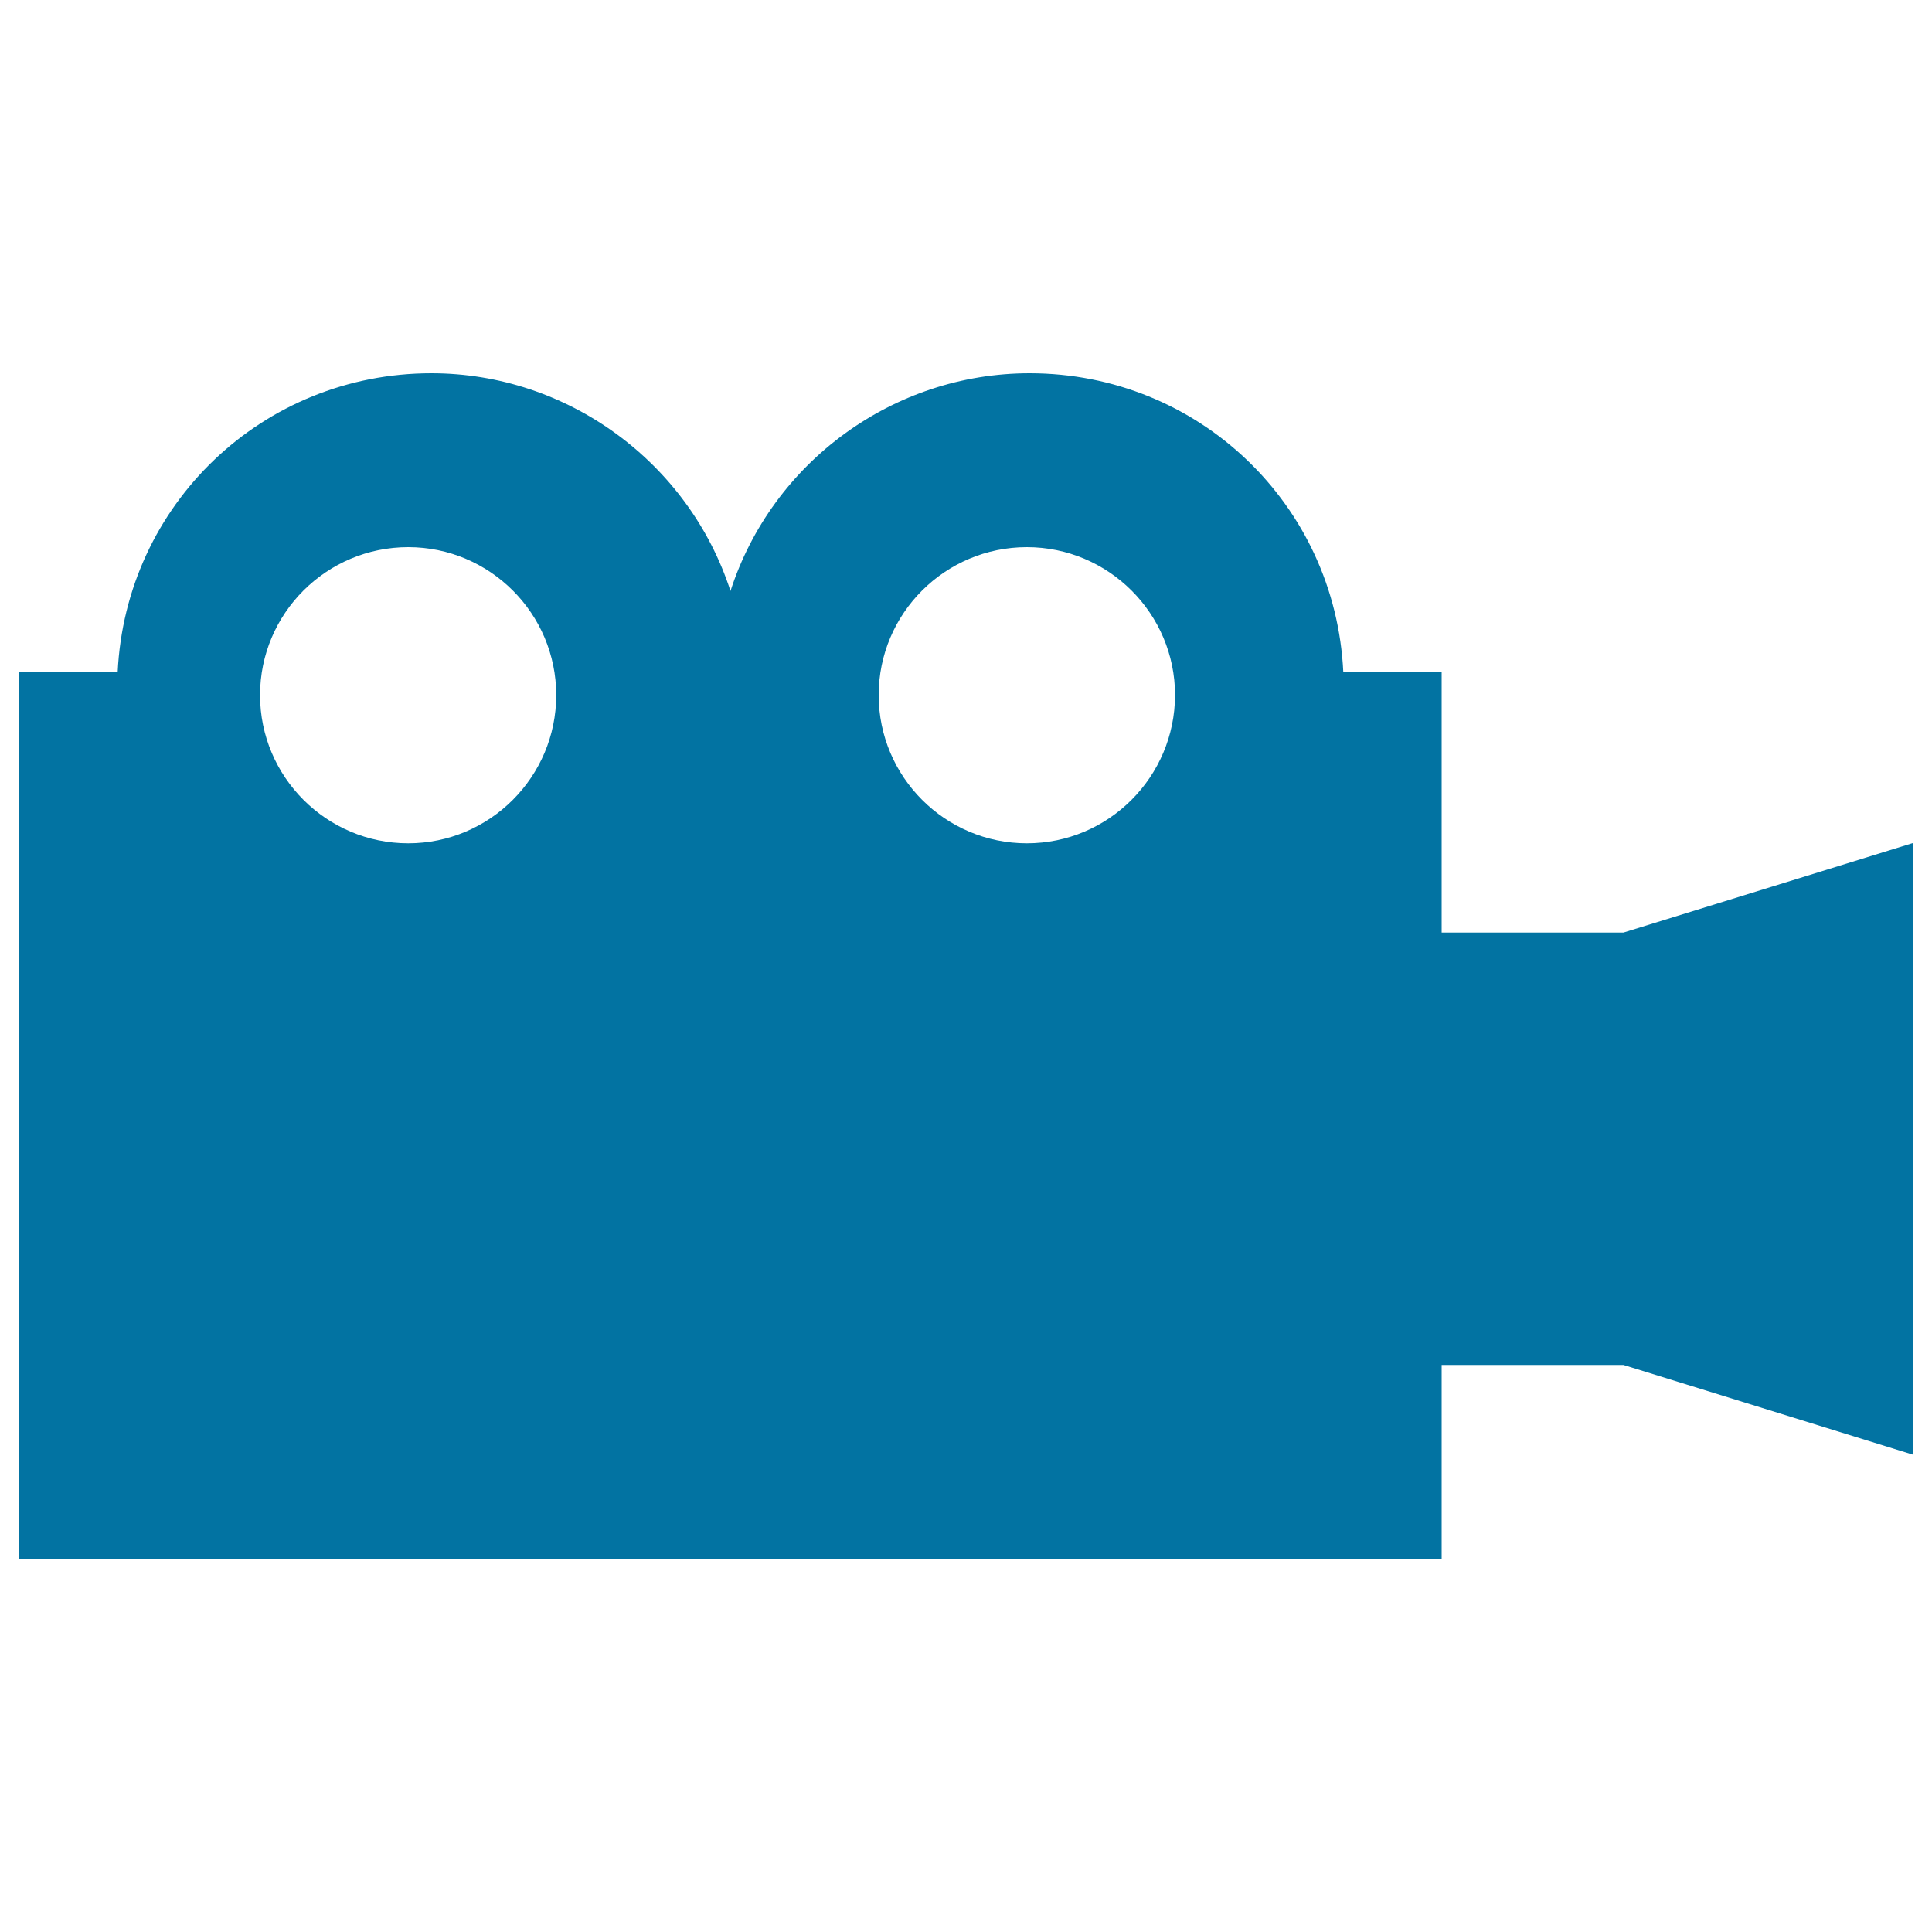
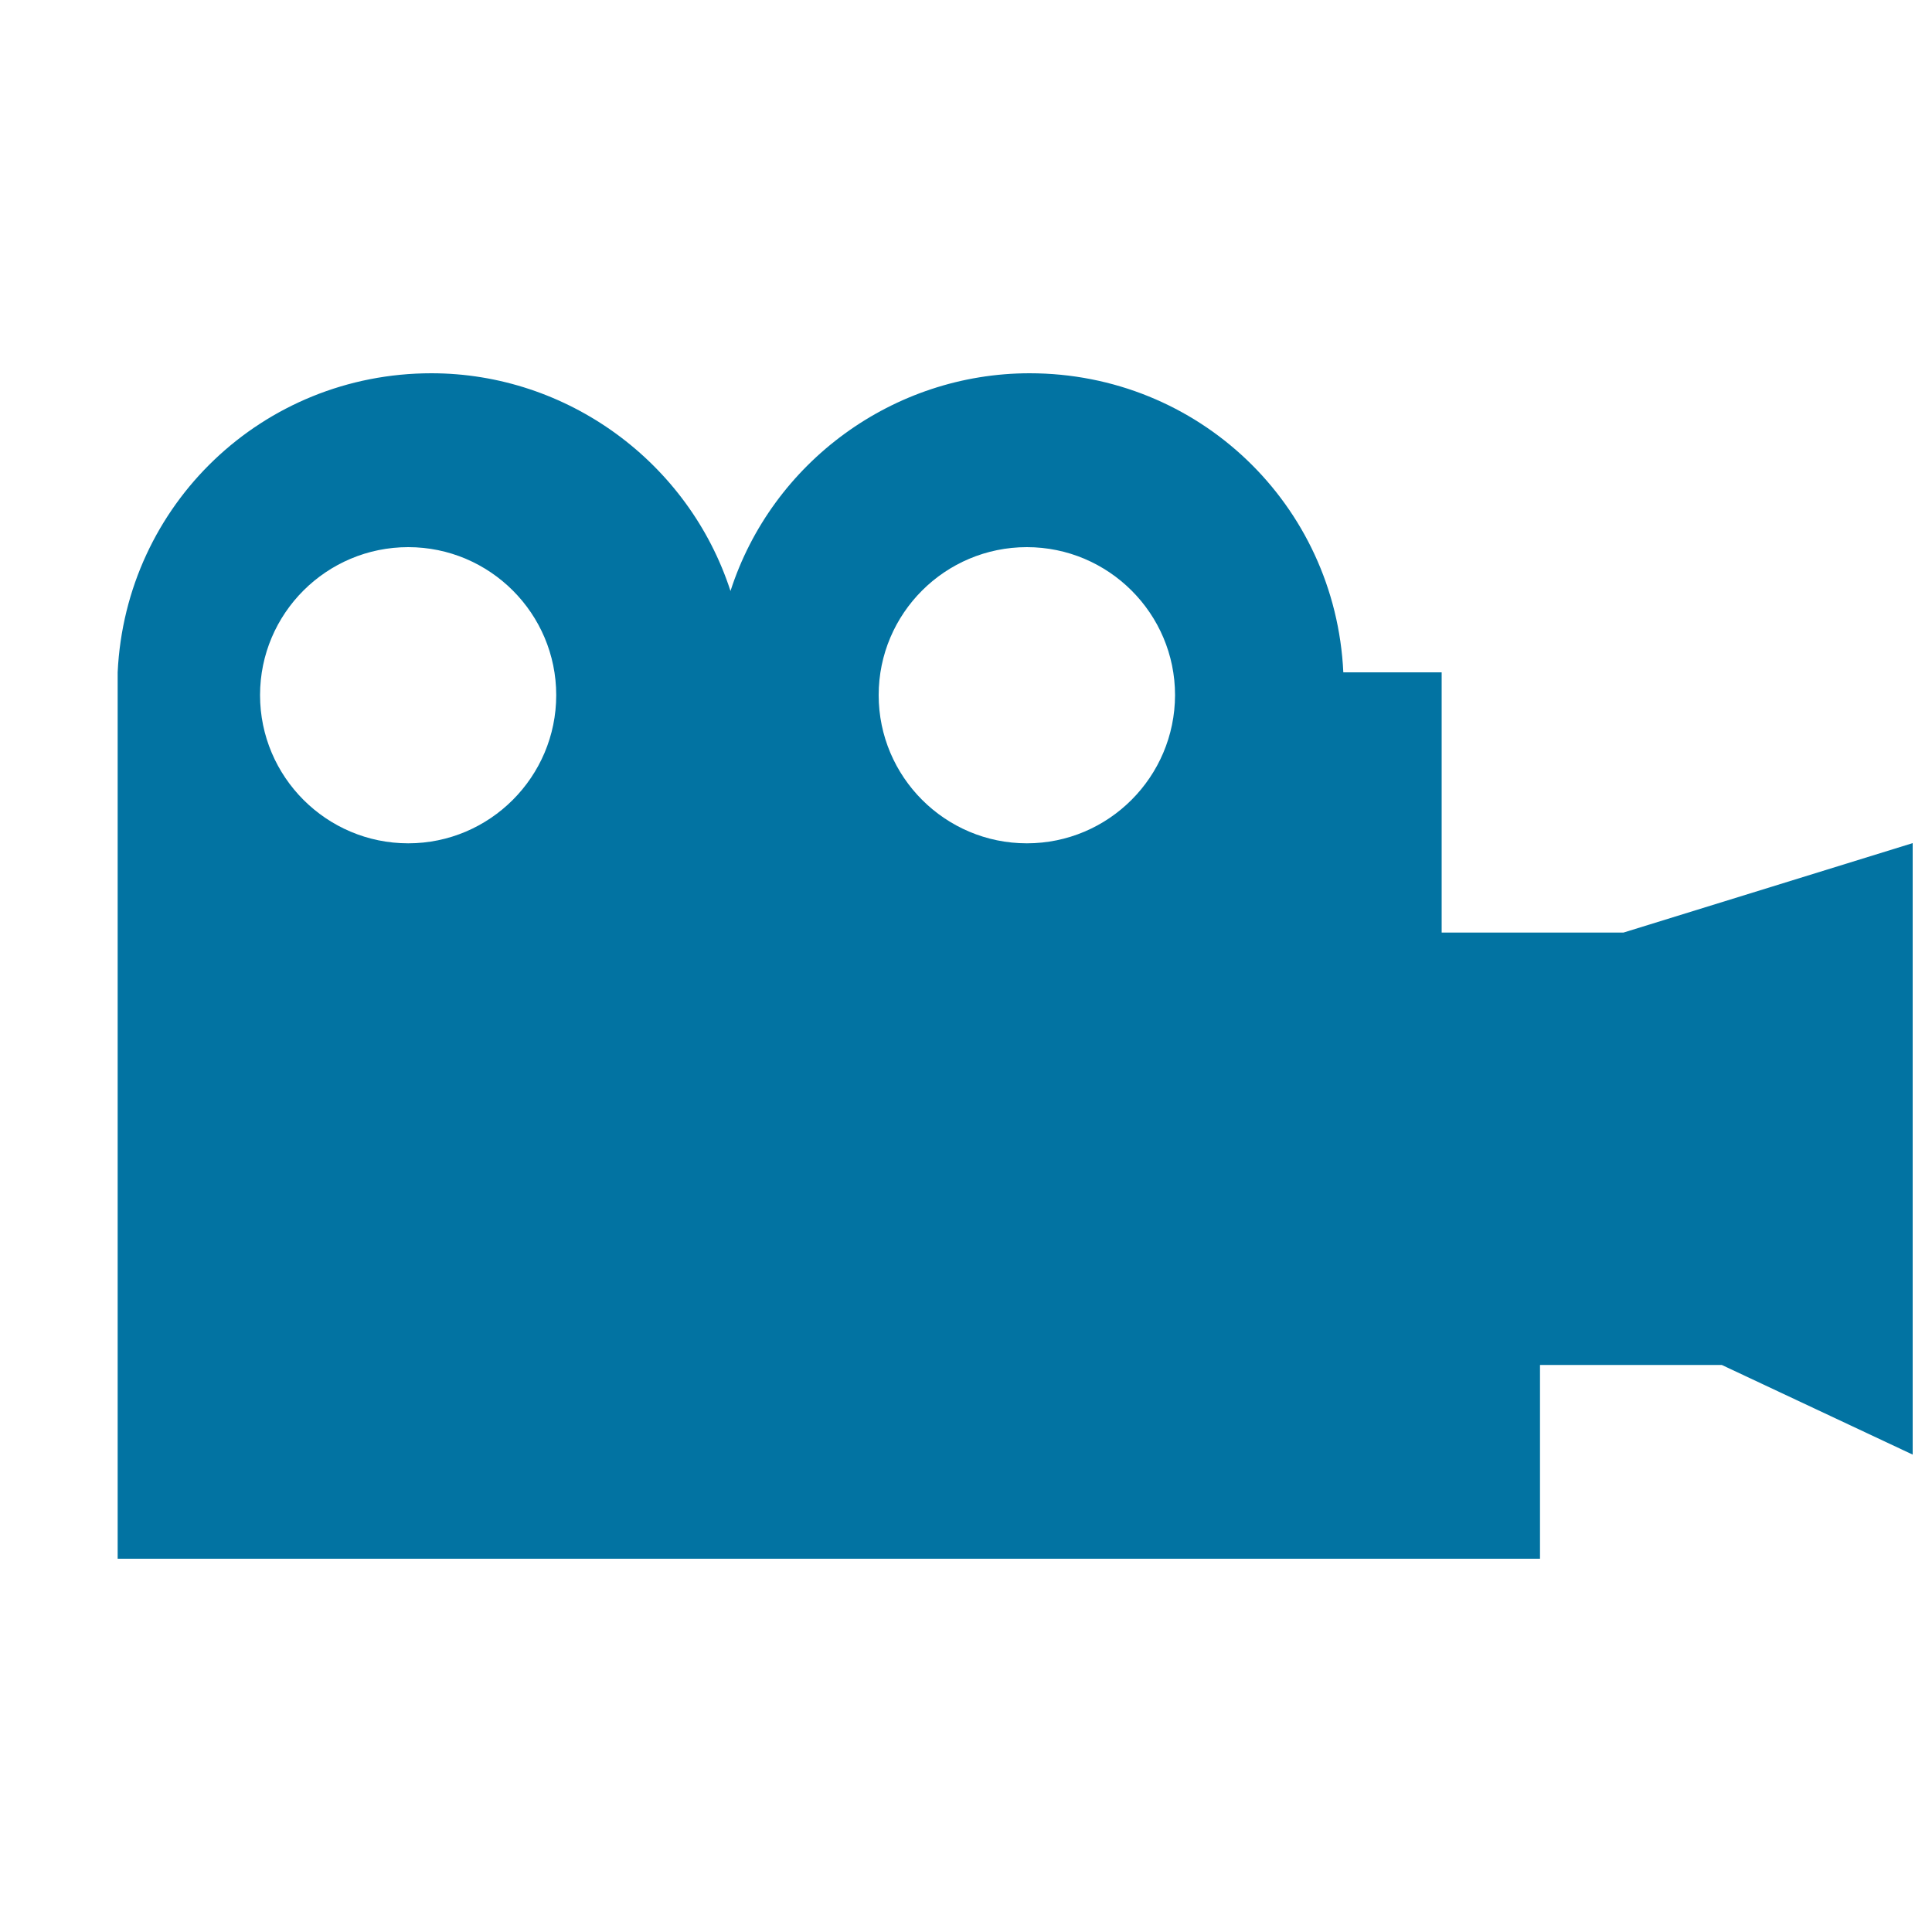
<svg xmlns="http://www.w3.org/2000/svg" viewBox="0 0 1000 1000" style="fill:#0273a2">
  <title>Movie Camera SVG icon</title>
  <g>
    <g>
      <g>
-         <path d="M840.3,482.7h-94.1V348h-50.9c-4.1-87-75.1-154.8-162.4-154.8c-70.5,0-133.3,46-154.8,112.7c-21.6-66.6-84.4-112.7-154.8-112.7C136.1,193.2,65,261,60.9,348H10v458.8h736.2V706.5h94.1L990,752.9V436.4L840.3,482.7z M211.3,436.5c-42.3,0-76.7-34.4-76.7-76.7c0-42.3,34.4-76.6,76.7-76.6c42.3,0,76.6,34.4,76.6,76.6C287.9,402.1,253.5,436.5,211.3,436.5z M531.5,436.5c-42.3,0-76.7-34.4-76.7-76.7c0-42.3,34.4-76.6,76.7-76.6c42.3,0,76.7,34.4,76.7,76.6C608.1,402.1,573.8,436.5,531.5,436.5z" />
+         <path d="M840.3,482.7h-94.1V348h-50.9c-4.1-87-75.1-154.8-162.4-154.8c-70.5,0-133.3,46-154.8,112.7c-21.6-66.6-84.4-112.7-154.8-112.7C136.1,193.2,65,261,60.9,348v458.8h736.2V706.5h94.1L990,752.9V436.4L840.3,482.7z M211.3,436.5c-42.3,0-76.7-34.4-76.7-76.7c0-42.3,34.4-76.6,76.7-76.6c42.3,0,76.6,34.4,76.6,76.6C287.9,402.1,253.5,436.5,211.3,436.5z M531.5,436.5c-42.3,0-76.7-34.4-76.7-76.7c0-42.3,34.4-76.6,76.7-76.6c42.3,0,76.7,34.4,76.7,76.6C608.1,402.1,573.8,436.5,531.5,436.5z" />
      </g>
    </g>
  </g>
</svg>